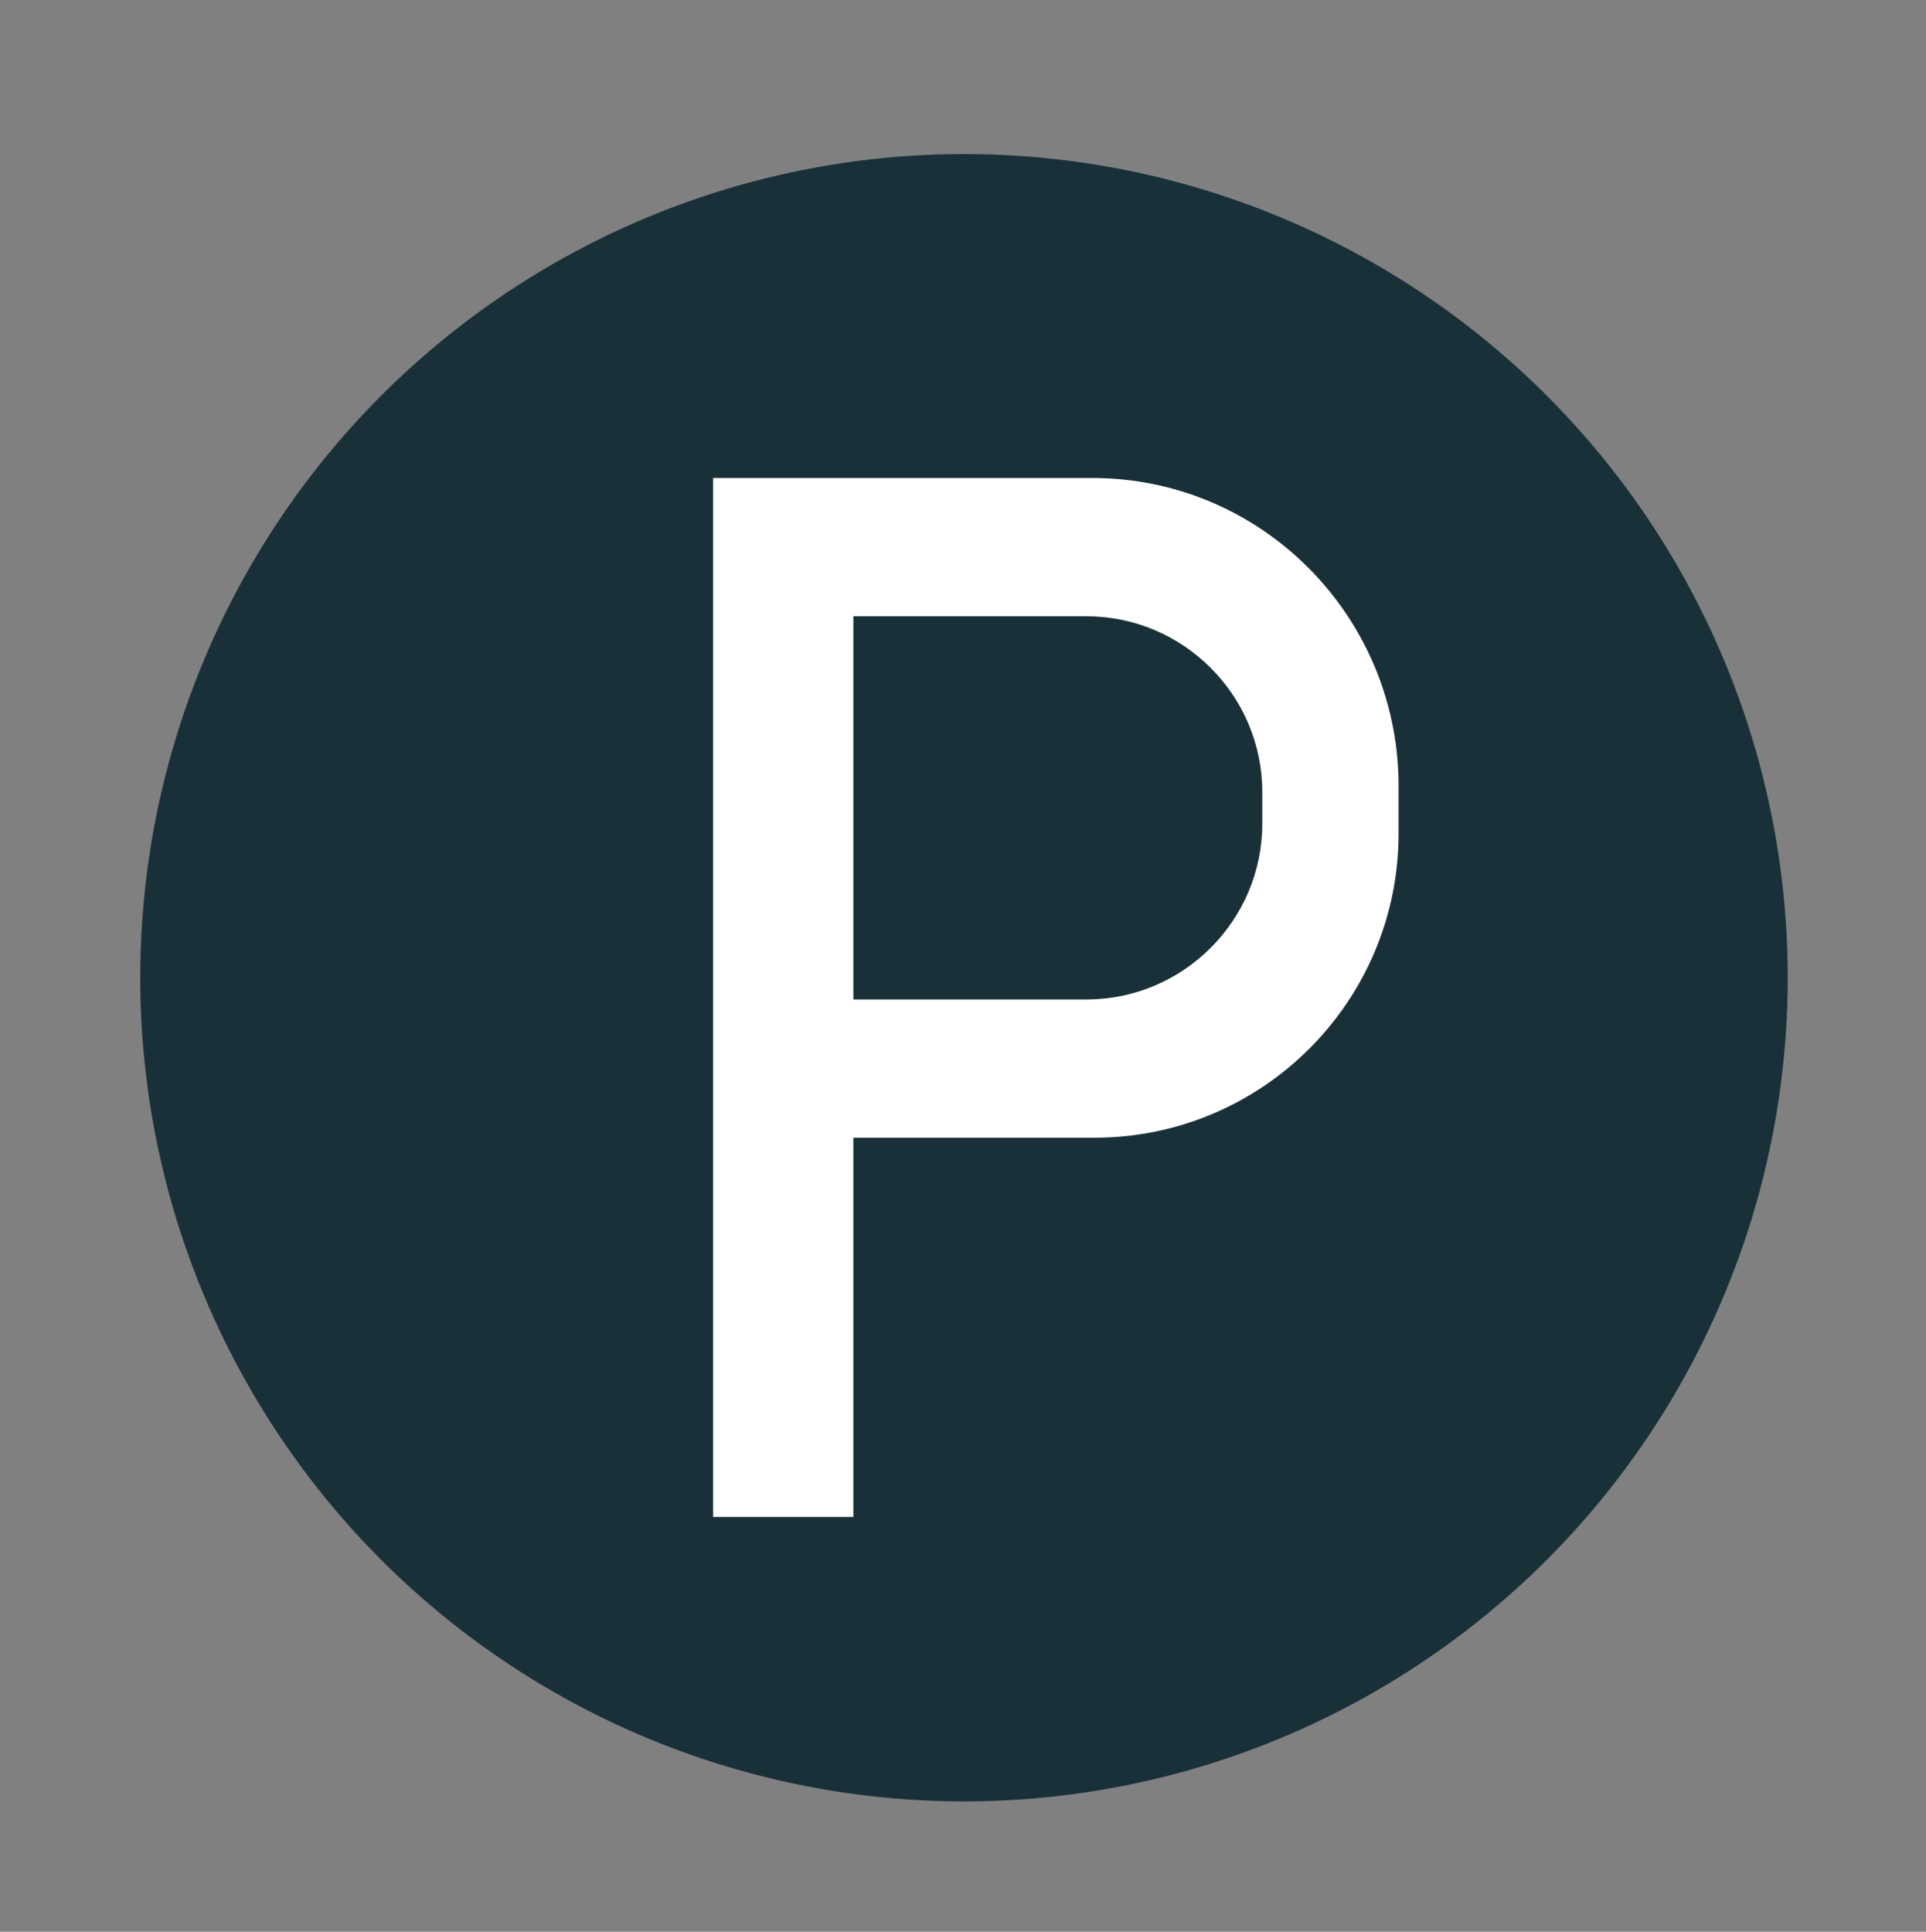
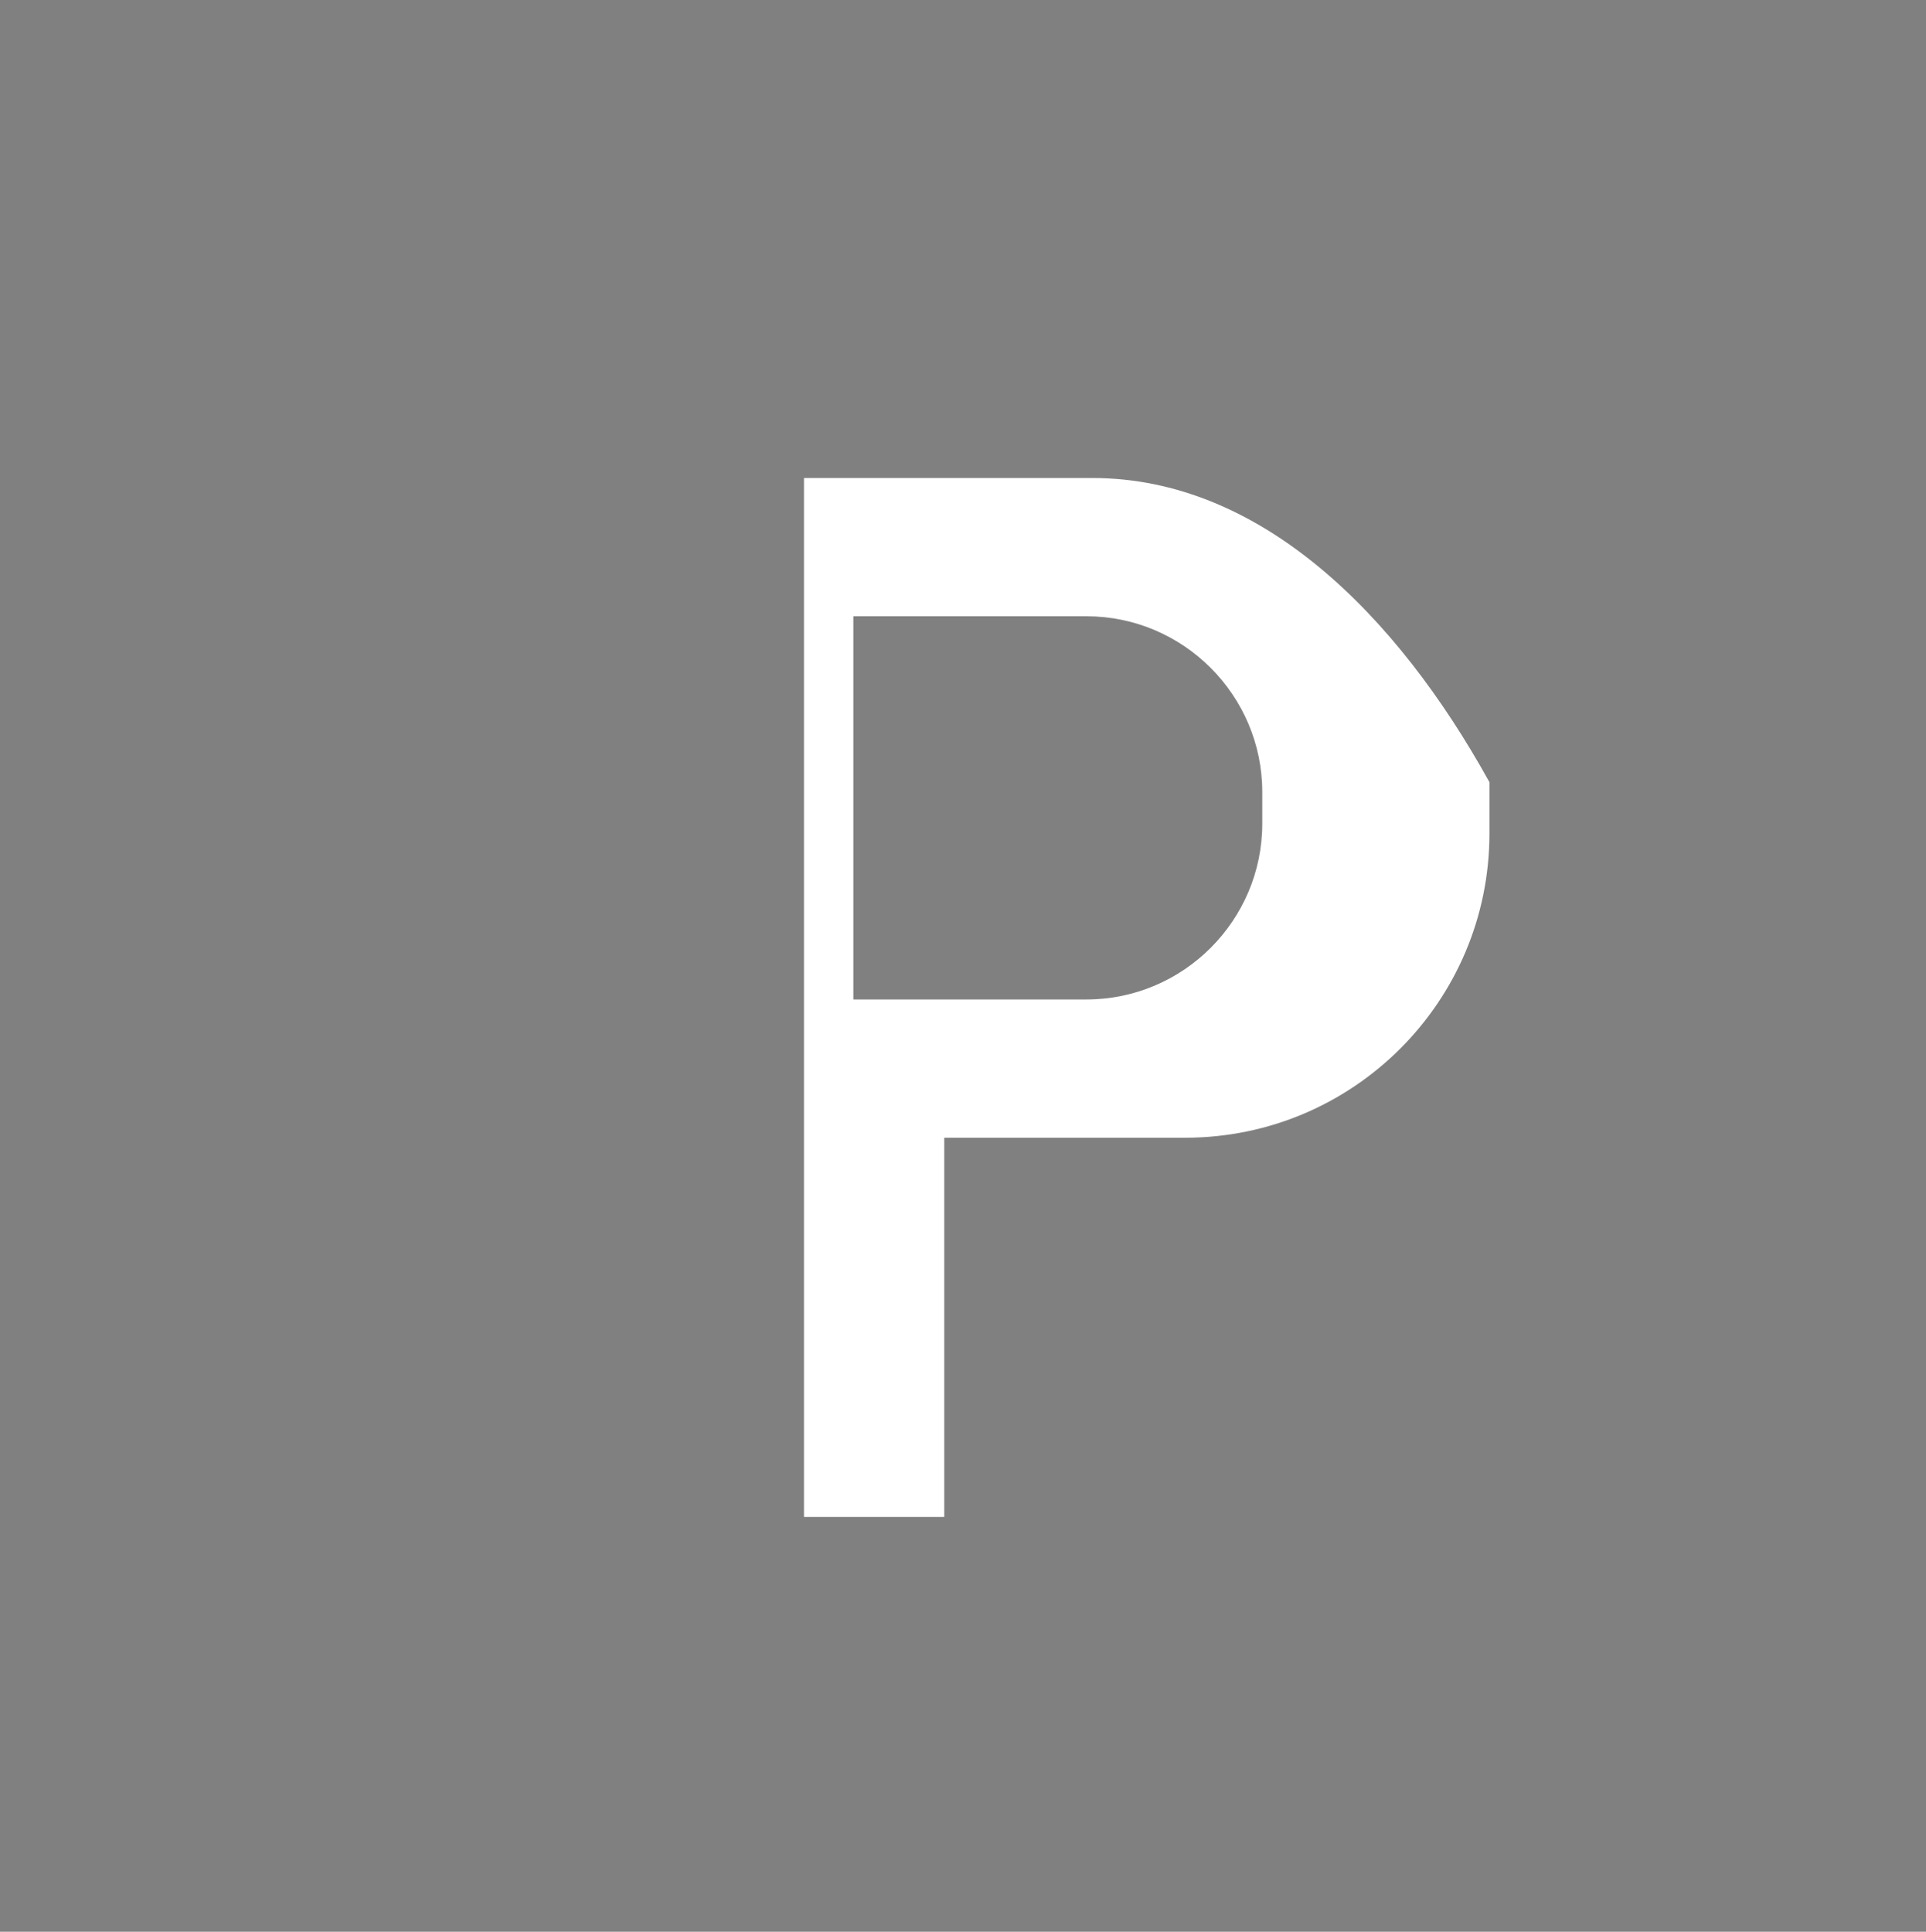
<svg xmlns="http://www.w3.org/2000/svg" version="1.1" id="Layer_1" x="0px" y="0px" viewBox="0 0 97.5 97.8" style="enable-background:new 0 0 97.5 97.8;" xml:space="preserve">
  <rect x="0" y="0" width="97.5" height="97.8" fill="#808080" stroke="none" />
  <style type="text/css">
	.st0{fill:#193038;}
	.st1{fill:#FFFFFF;}
</style>
  <g id="Layer_1_1_">
-     <circle class="st0" cx="48.8" cy="49.5" r="41.7" />
-   </g>
+     </g>
  <g id="Layer_2_1_">
-     <path class="st1" d="M55.3,24.2H43.2h-4.6h-2.5v52.6h7.1V57.6h12.2c8.5,0,15.4-6.9,15.4-15.4v-2.6C70.7,31.1,63.8,24.2,55.3,24.2z    M63.9,41.7c0,4.9-4,8.9-8.9,8.9H43.2V31.2H55c4.9,0,8.9,4,8.9,8.9V41.7z" />
+     <path class="st1" d="M55.3,24.2H43.2h-2.5v52.6h7.1V57.6h12.2c8.5,0,15.4-6.9,15.4-15.4v-2.6C70.7,31.1,63.8,24.2,55.3,24.2z    M63.9,41.7c0,4.9-4,8.9-8.9,8.9H43.2V31.2H55c4.9,0,8.9,4,8.9,8.9V41.7z" />
  </g>
</svg>